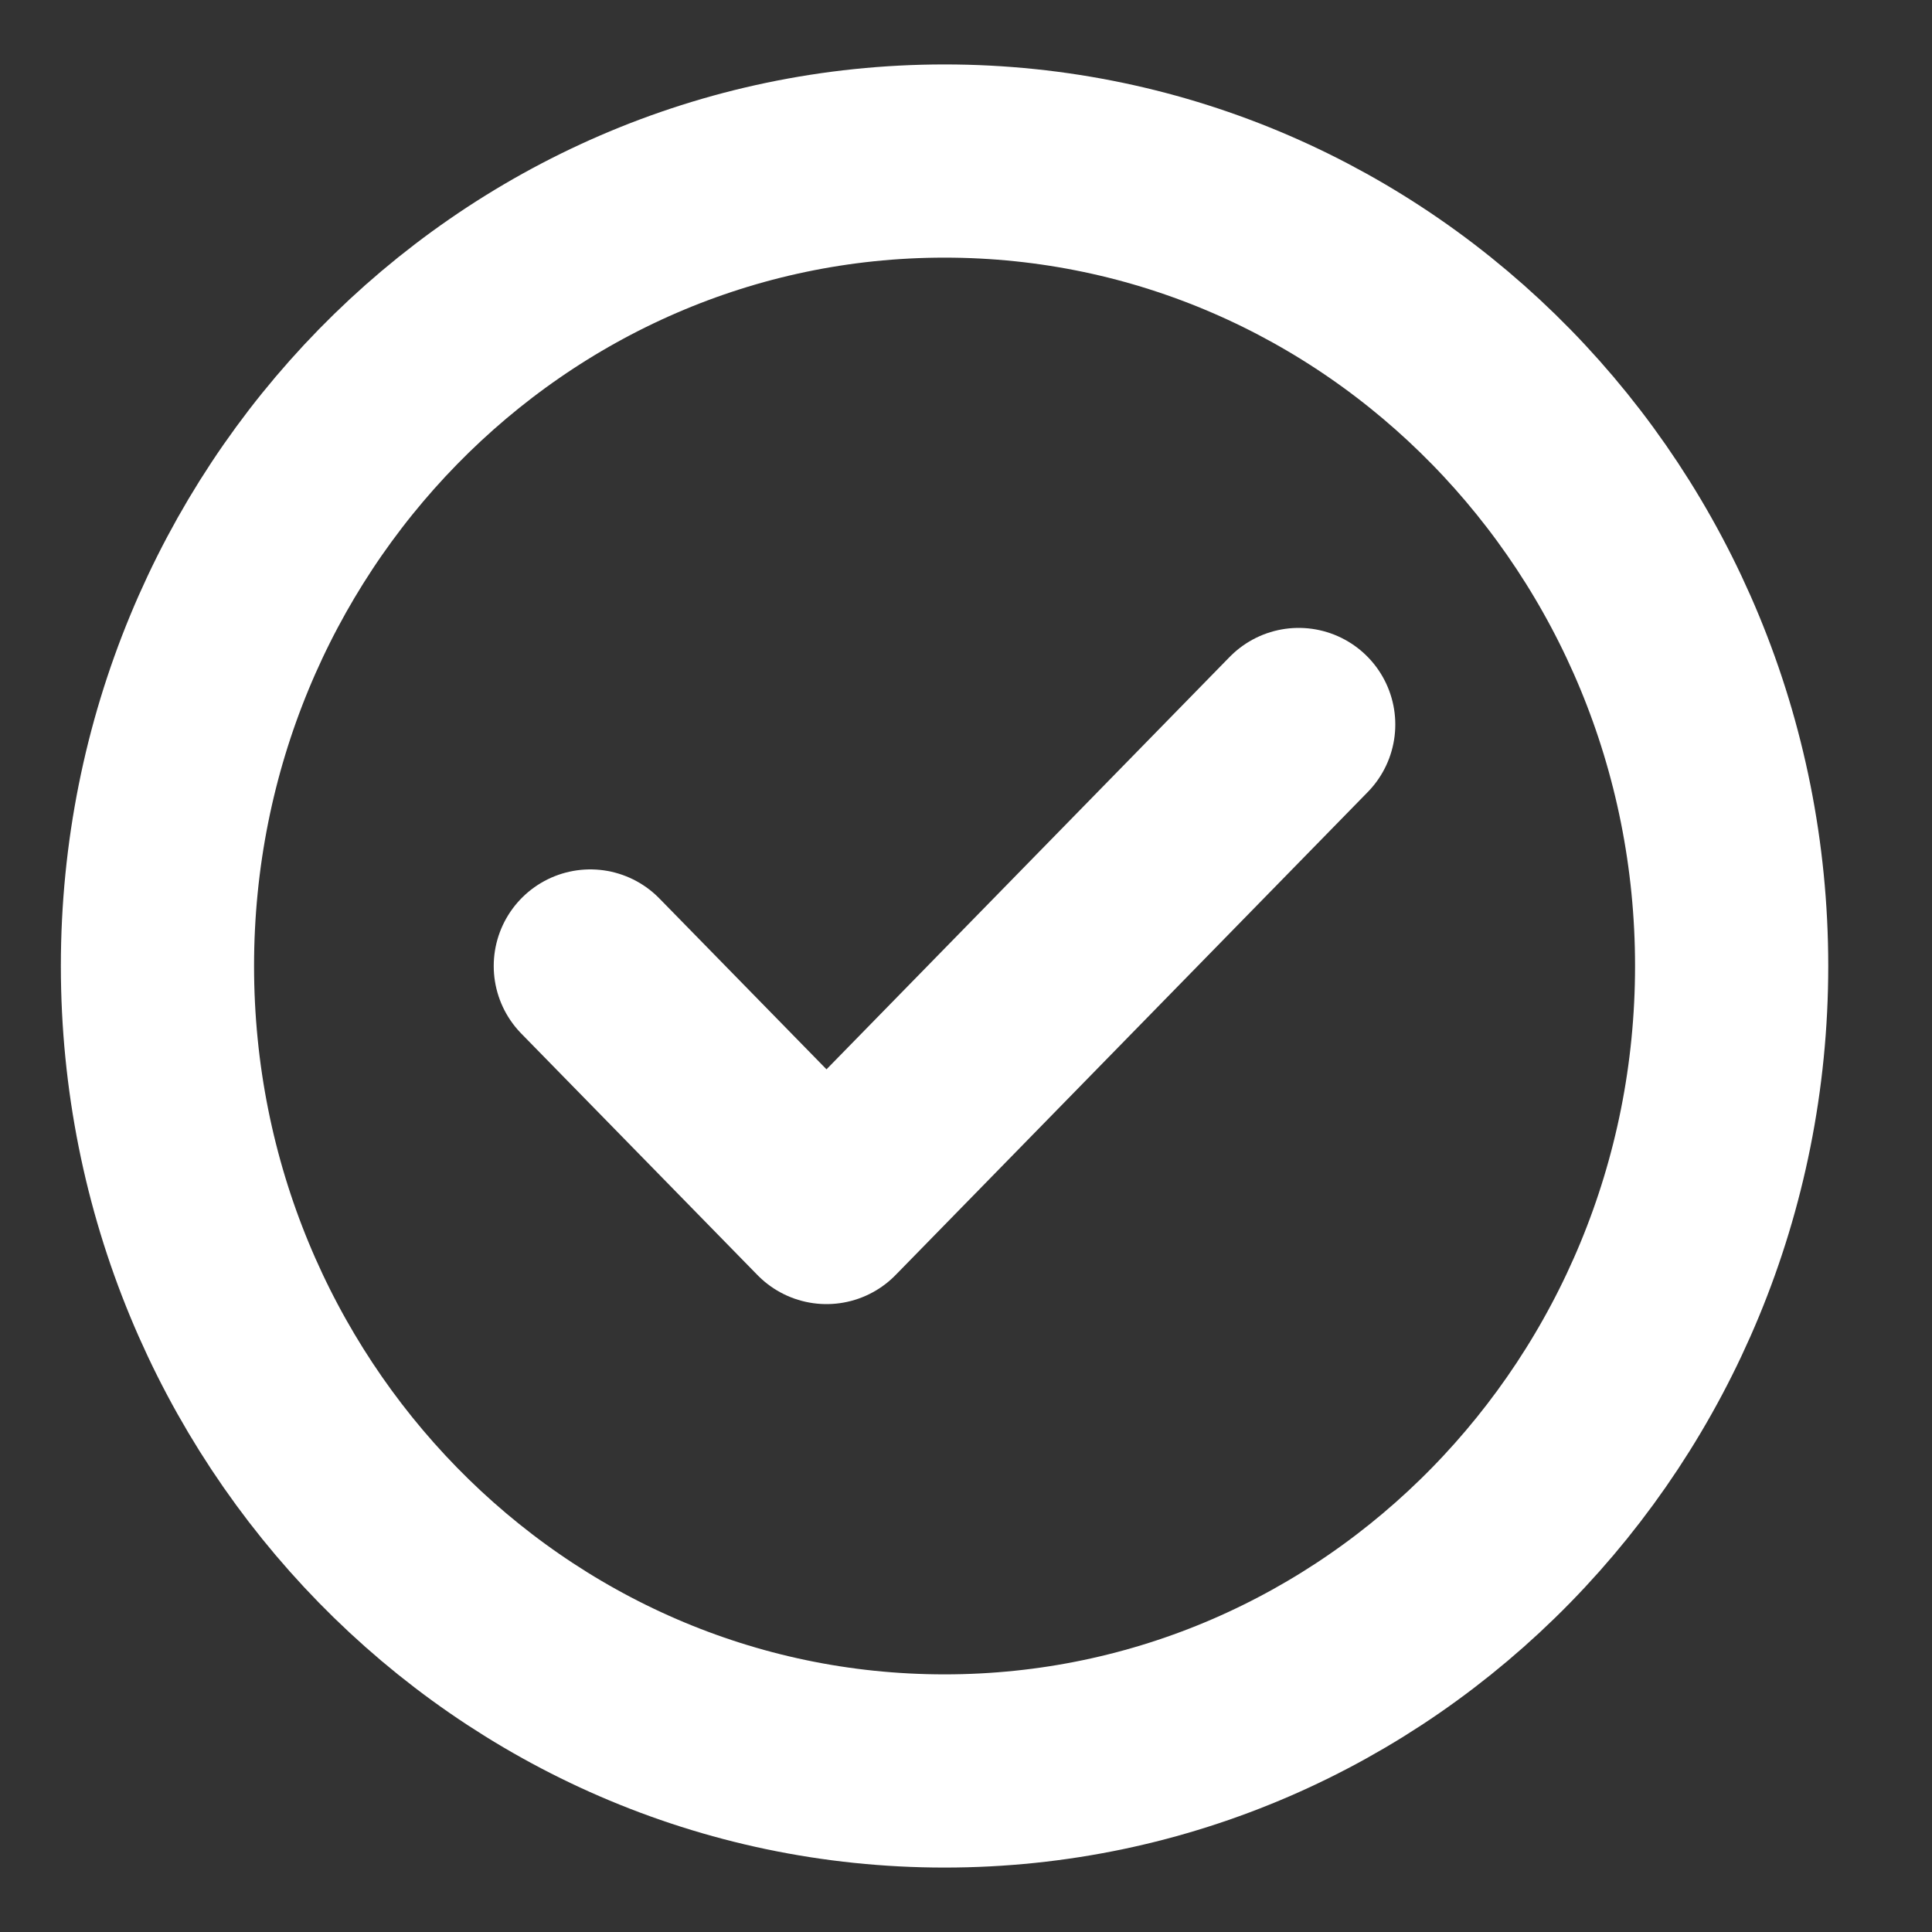
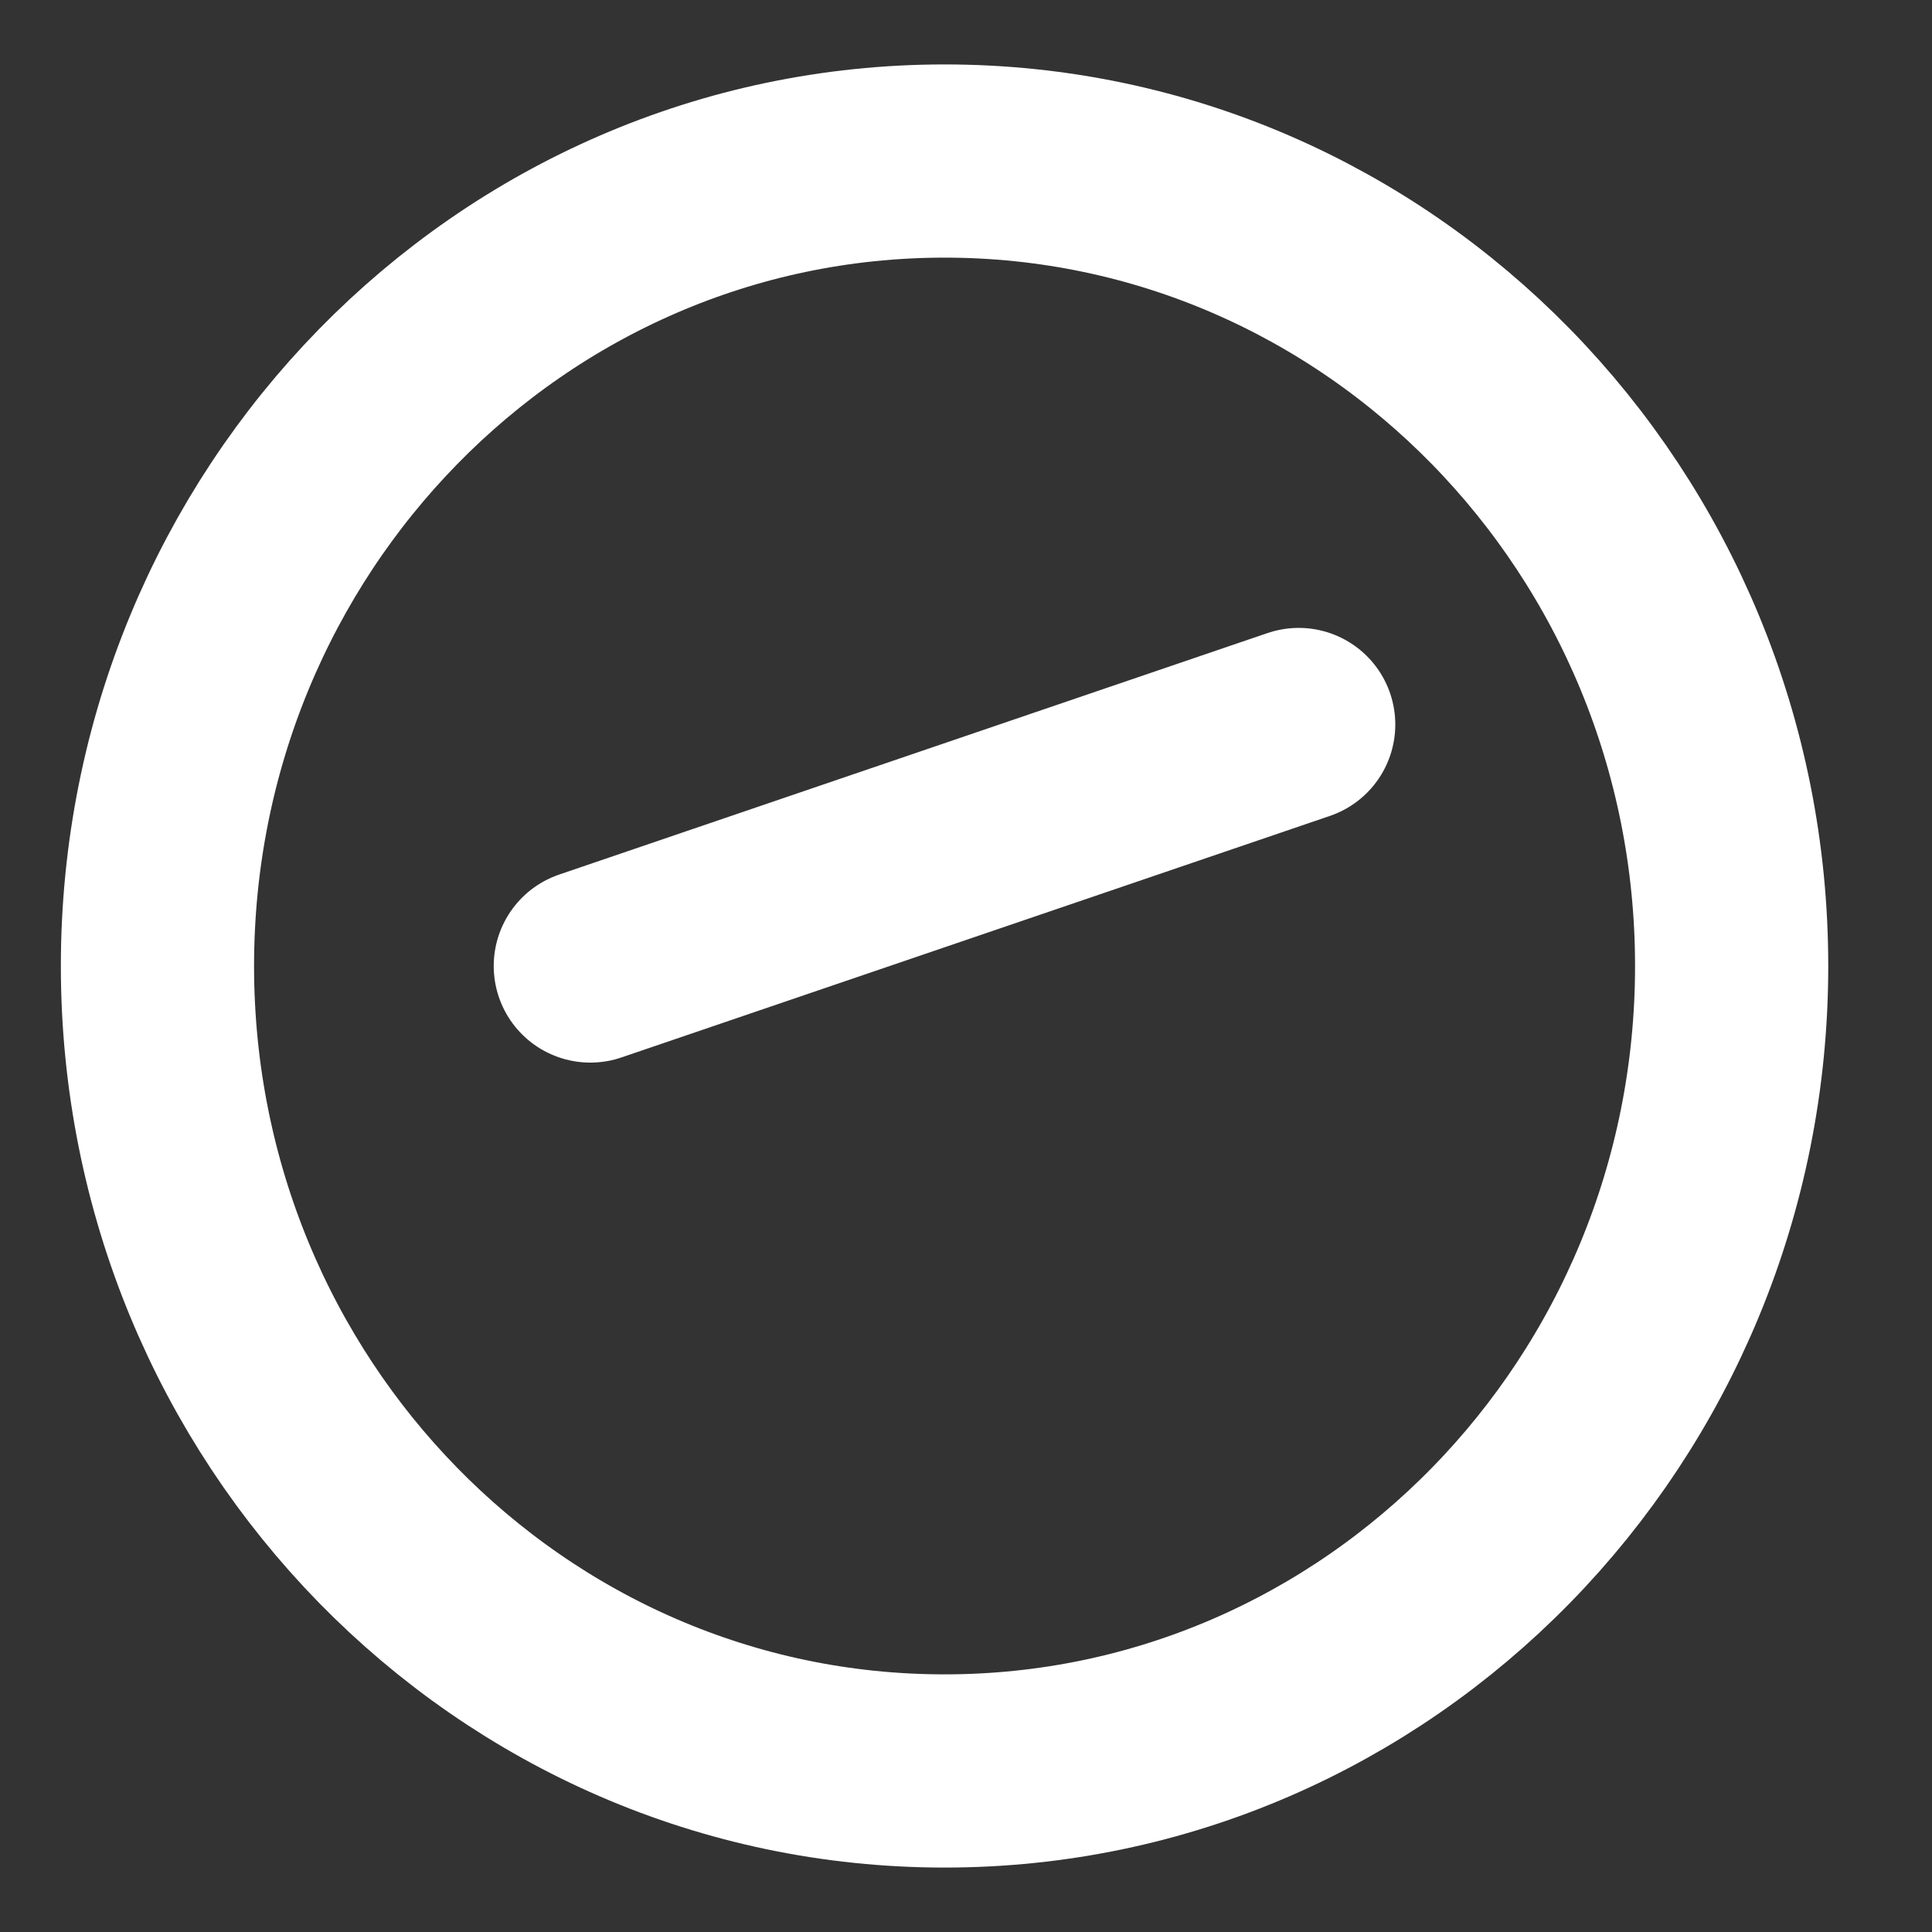
<svg xmlns="http://www.w3.org/2000/svg" width="20" height="20" viewBox="0 0 20 20" fill="none">
  <rect x="0" y="0" width="20" height="20" fill="#333333" stroke="none" />
-   <path d="M6.111 10L8.556 12.5L13.444 7.5M17.926 10C17.926 14.602 14.278 18.333 9.778 18.333C5.278 18.333 1.63 14.602 1.63 10C1.63 5.397 5.278 1.667 9.778 1.667C14.278 1.667 17.926 5.397 17.926 10Z" stroke="white" stroke-width="2" stroke-linecap="round" stroke-linejoin="round" />
+   <path d="M6.111 10L13.444 7.5M17.926 10C17.926 14.602 14.278 18.333 9.778 18.333C5.278 18.333 1.63 14.602 1.63 10C1.63 5.397 5.278 1.667 9.778 1.667C14.278 1.667 17.926 5.397 17.926 10Z" stroke="white" stroke-width="2" stroke-linecap="round" stroke-linejoin="round" />
</svg>